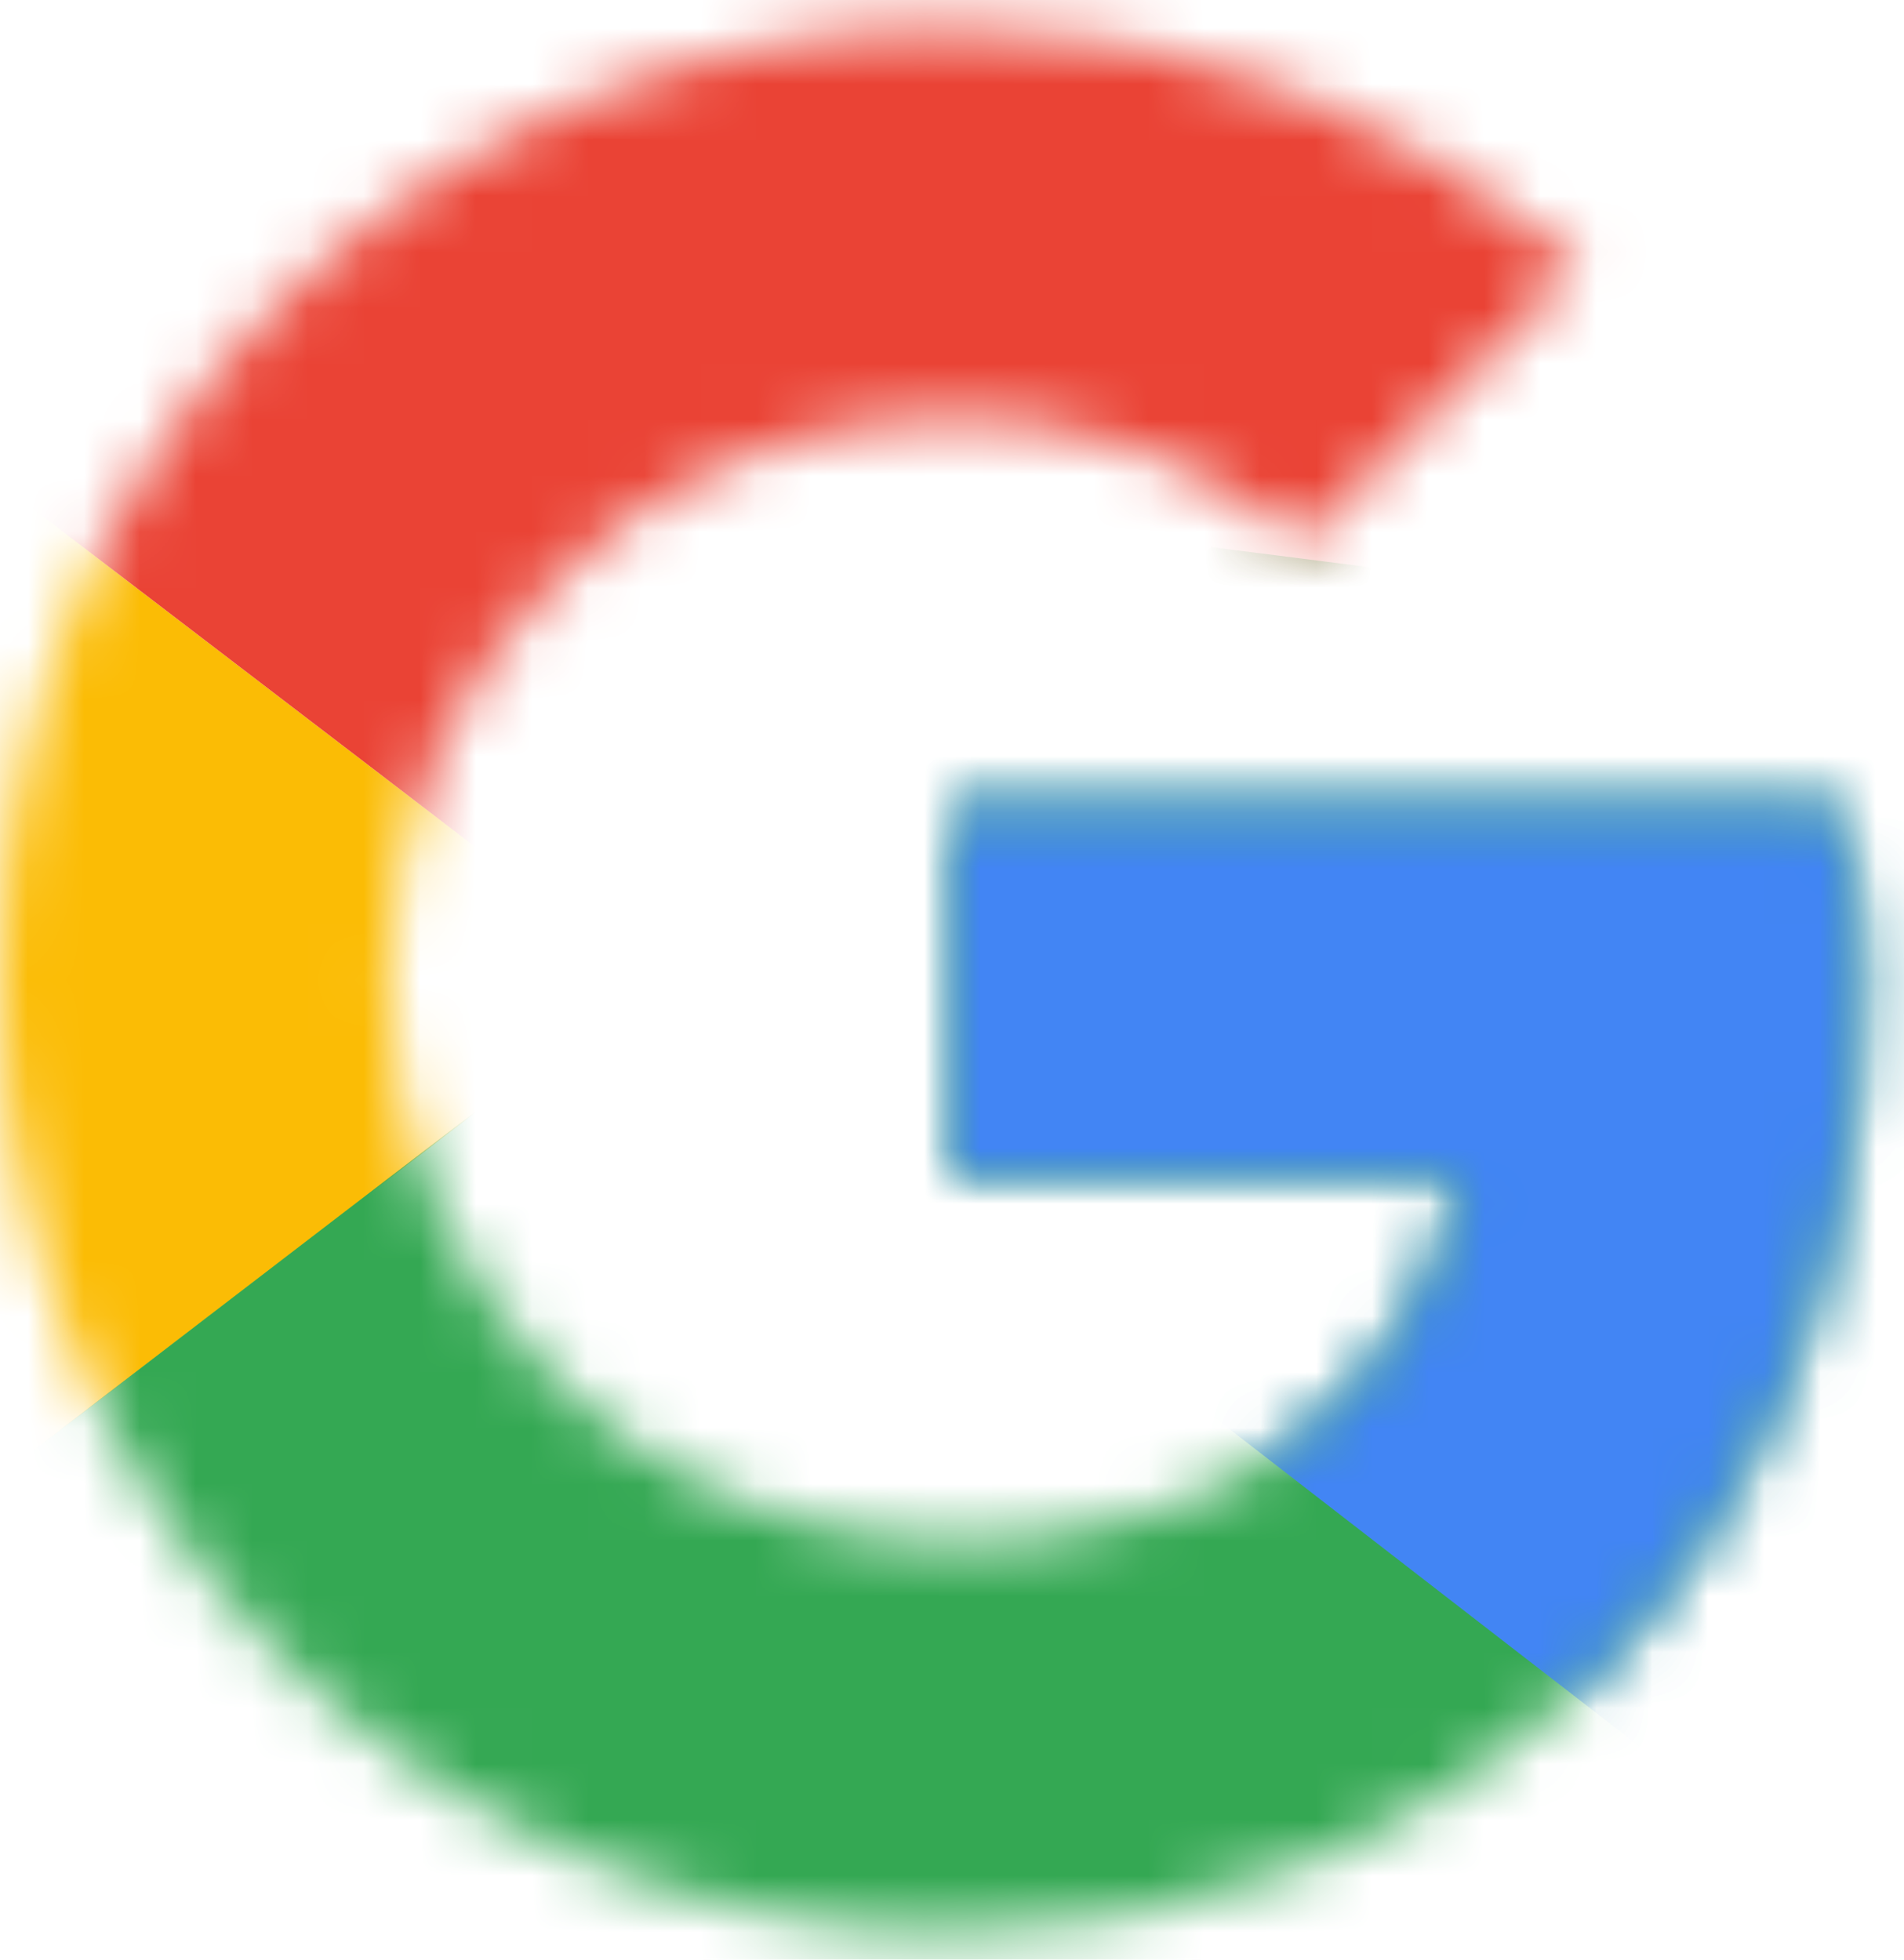
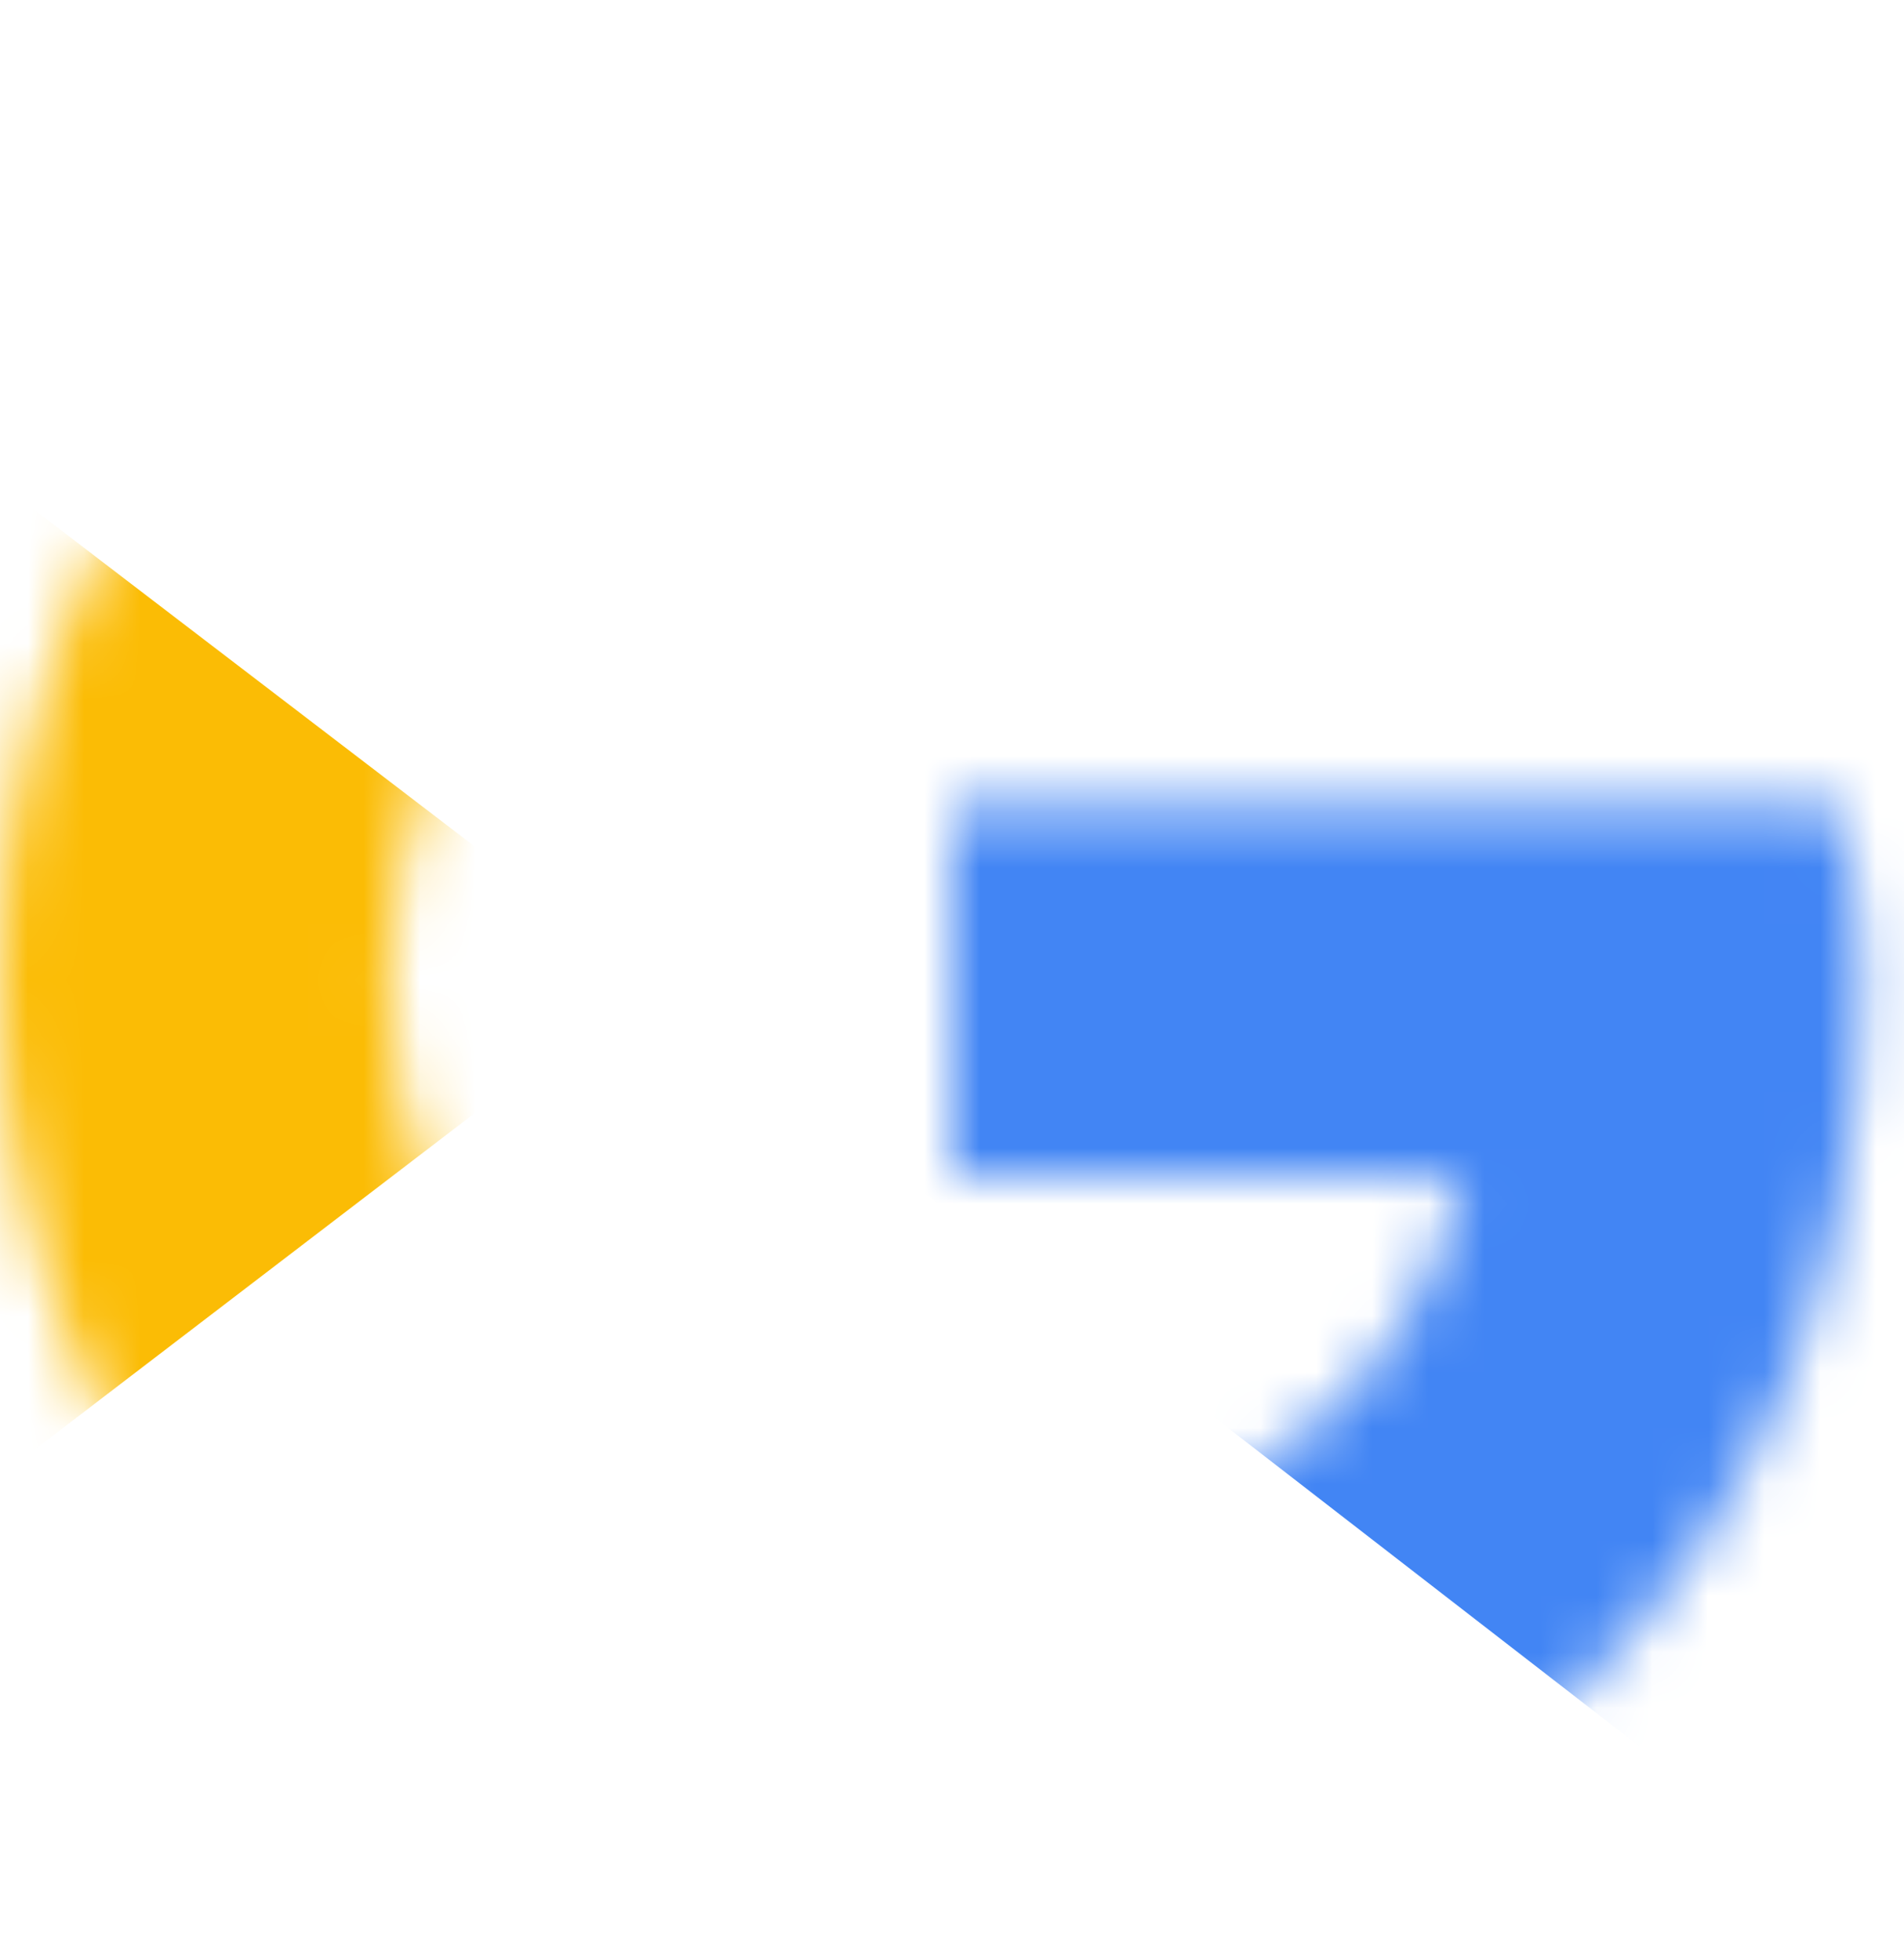
<svg xmlns="http://www.w3.org/2000/svg" width="34" height="35" viewBox="0 0 34 35" fill="none">
  <mask id="mask0_526_23724" style="mask-type:luminance" maskUnits="userSpaceOnUse" x="0" y="0" width="34" height="35">
    <path d="M32.841 14.409H17V20.977H26.118C25.268 25.15 21.714 27.546 17 27.546C11.436 27.546 6.955 23.064 6.955 17.5C6.955 11.936 11.436 7.455 17 7.455C19.395 7.455 21.559 8.305 23.259 9.695L28.204 4.75C25.191 2.123 21.327 0.5 17 0.5C7.573 0.5 0 8.073 0 17.5C0 26.927 7.573 34.5 17 34.5C25.5 34.5 33.227 28.318 33.227 17.5C33.227 16.495 33.073 15.414 32.841 14.409Z" fill="white" />
  </mask>
  <g mask="url(#mask0_526_23724)">
    <path d="M-1.545 27.546V7.455L11.591 17.5L-1.545 27.546Z" fill="#FBBC05" />
  </g>
  <mask id="mask1_526_23724" style="mask-type:luminance" maskUnits="userSpaceOnUse" x="0" y="0" width="34" height="35">
-     <path d="M32.841 14.409H17V20.977H26.118C25.268 25.15 21.714 27.546 17 27.546C11.436 27.546 6.955 23.064 6.955 17.5C6.955 11.936 11.436 7.455 17 7.455C19.395 7.455 21.559 8.305 23.259 9.695L28.204 4.75C25.191 2.123 21.327 0.5 17 0.5C7.573 0.5 0 8.073 0 17.5C0 26.927 7.573 34.5 17 34.5C25.5 34.5 33.227 28.318 33.227 17.5C33.227 16.495 33.073 15.414 32.841 14.409Z" fill="white" />
-   </mask>
+     </mask>
  <g mask="url(#mask1_526_23724)">
-     <path d="M-1.545 7.455L11.591 17.5L17 12.786L35.545 9.773V-1.045H-1.545V7.455Z" fill="#EA4335" />
-   </g>
+     </g>
  <mask id="mask2_526_23724" style="mask-type:luminance" maskUnits="userSpaceOnUse" x="0" y="0" width="34" height="35">
-     <path d="M32.841 14.409H17V20.977H26.118C25.268 25.15 21.714 27.546 17 27.546C11.436 27.546 6.955 23.064 6.955 17.5C6.955 11.936 11.436 7.455 17 7.455C19.395 7.455 21.559 8.305 23.259 9.695L28.204 4.75C25.191 2.123 21.327 0.5 17 0.5C7.573 0.5 0 8.073 0 17.5C0 26.927 7.573 34.5 17 34.5C25.5 34.5 33.227 28.318 33.227 17.5C33.227 16.495 33.073 15.414 32.841 14.409Z" fill="white" />
-   </mask>
+     </mask>
  <g mask="url(#mask2_526_23724)">
-     <path d="M-1.545 27.546L21.636 9.773L27.741 10.546L35.545 -1.045V36.045H-1.545V27.546Z" fill="#34A853" />
-   </g>
+     </g>
  <mask id="mask3_526_23724" style="mask-type:luminance" maskUnits="userSpaceOnUse" x="0" y="0" width="34" height="35">
    <path d="M32.841 14.409H17V20.977H26.118C25.268 25.15 21.714 27.546 17 27.546C11.436 27.546 6.955 23.064 6.955 17.5C6.955 11.936 11.436 7.455 17 7.455C19.395 7.455 21.559 8.305 23.259 9.695L28.204 4.75C25.191 2.123 21.327 0.5 17 0.5C7.573 0.5 0 8.073 0 17.5C0 26.927 7.573 34.5 17 34.5C25.5 34.5 33.227 28.318 33.227 17.5C33.227 16.495 33.073 15.414 32.841 14.409Z" fill="white" />
  </mask>
  <g mask="url(#mask3_526_23724)">
    <path d="M35.545 36.045L11.591 17.5L8.5 15.182L35.545 7.455V36.045Z" fill="#4285F4" />
  </g>
</svg>